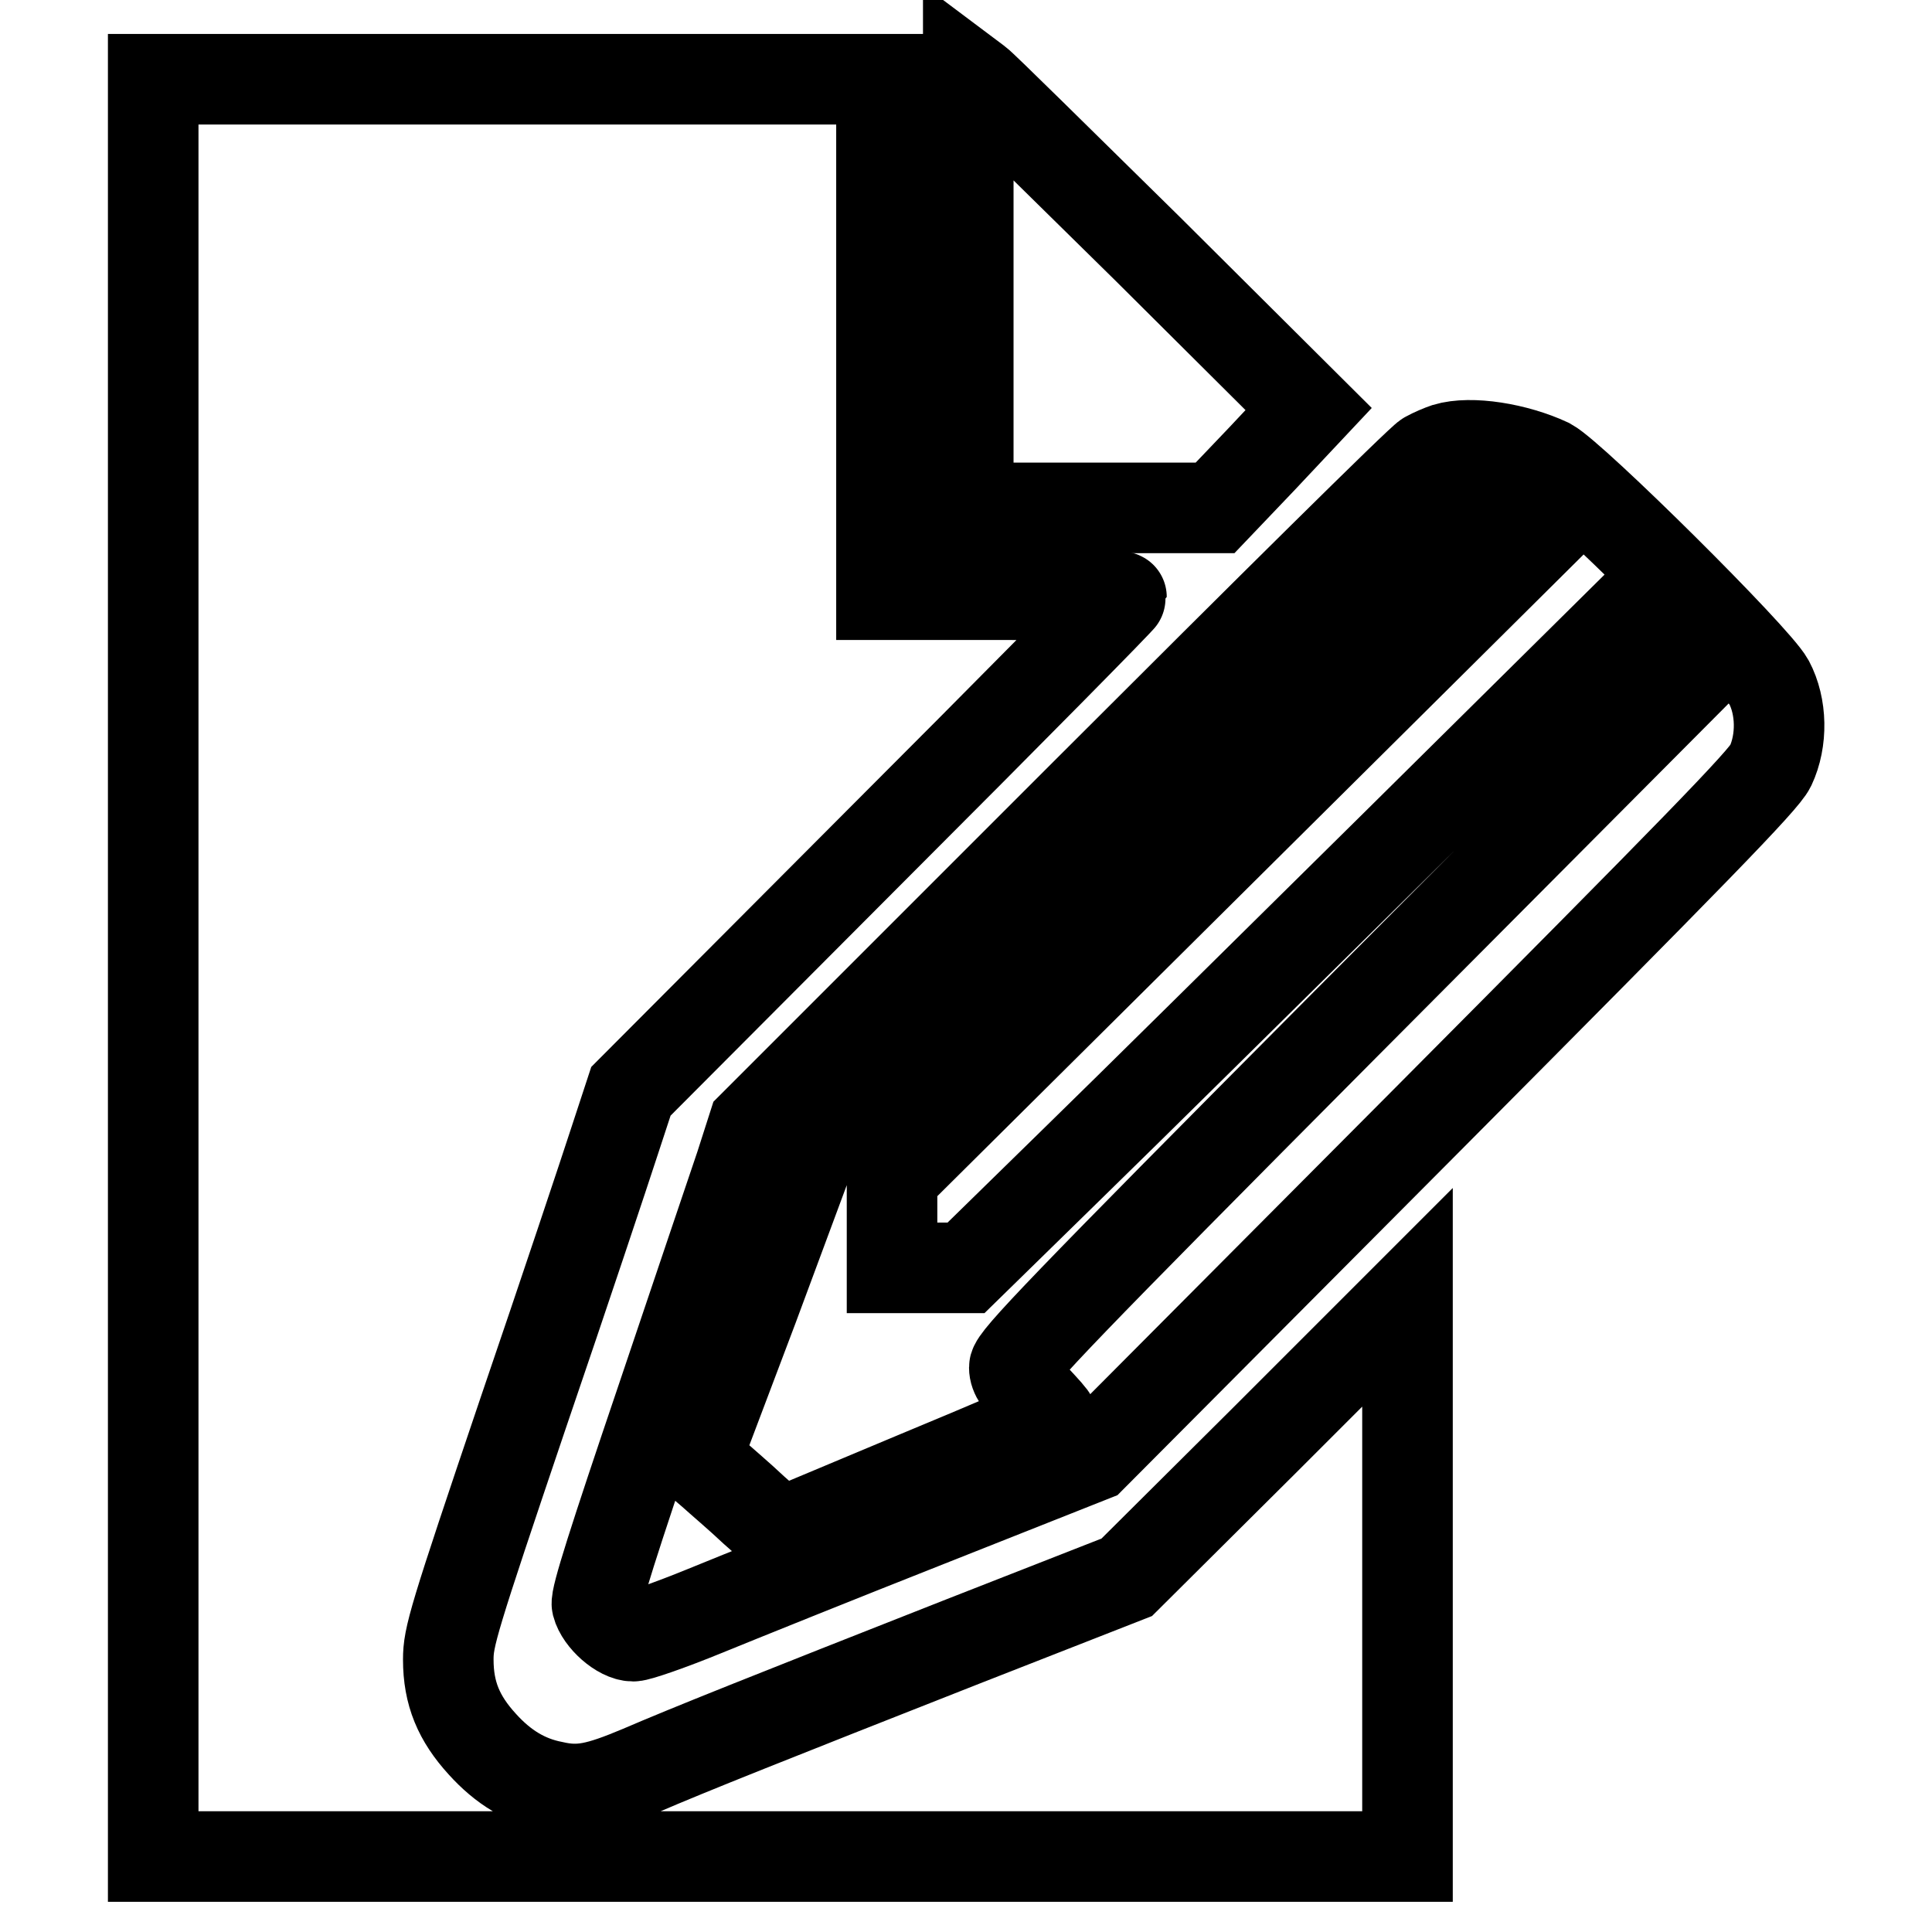
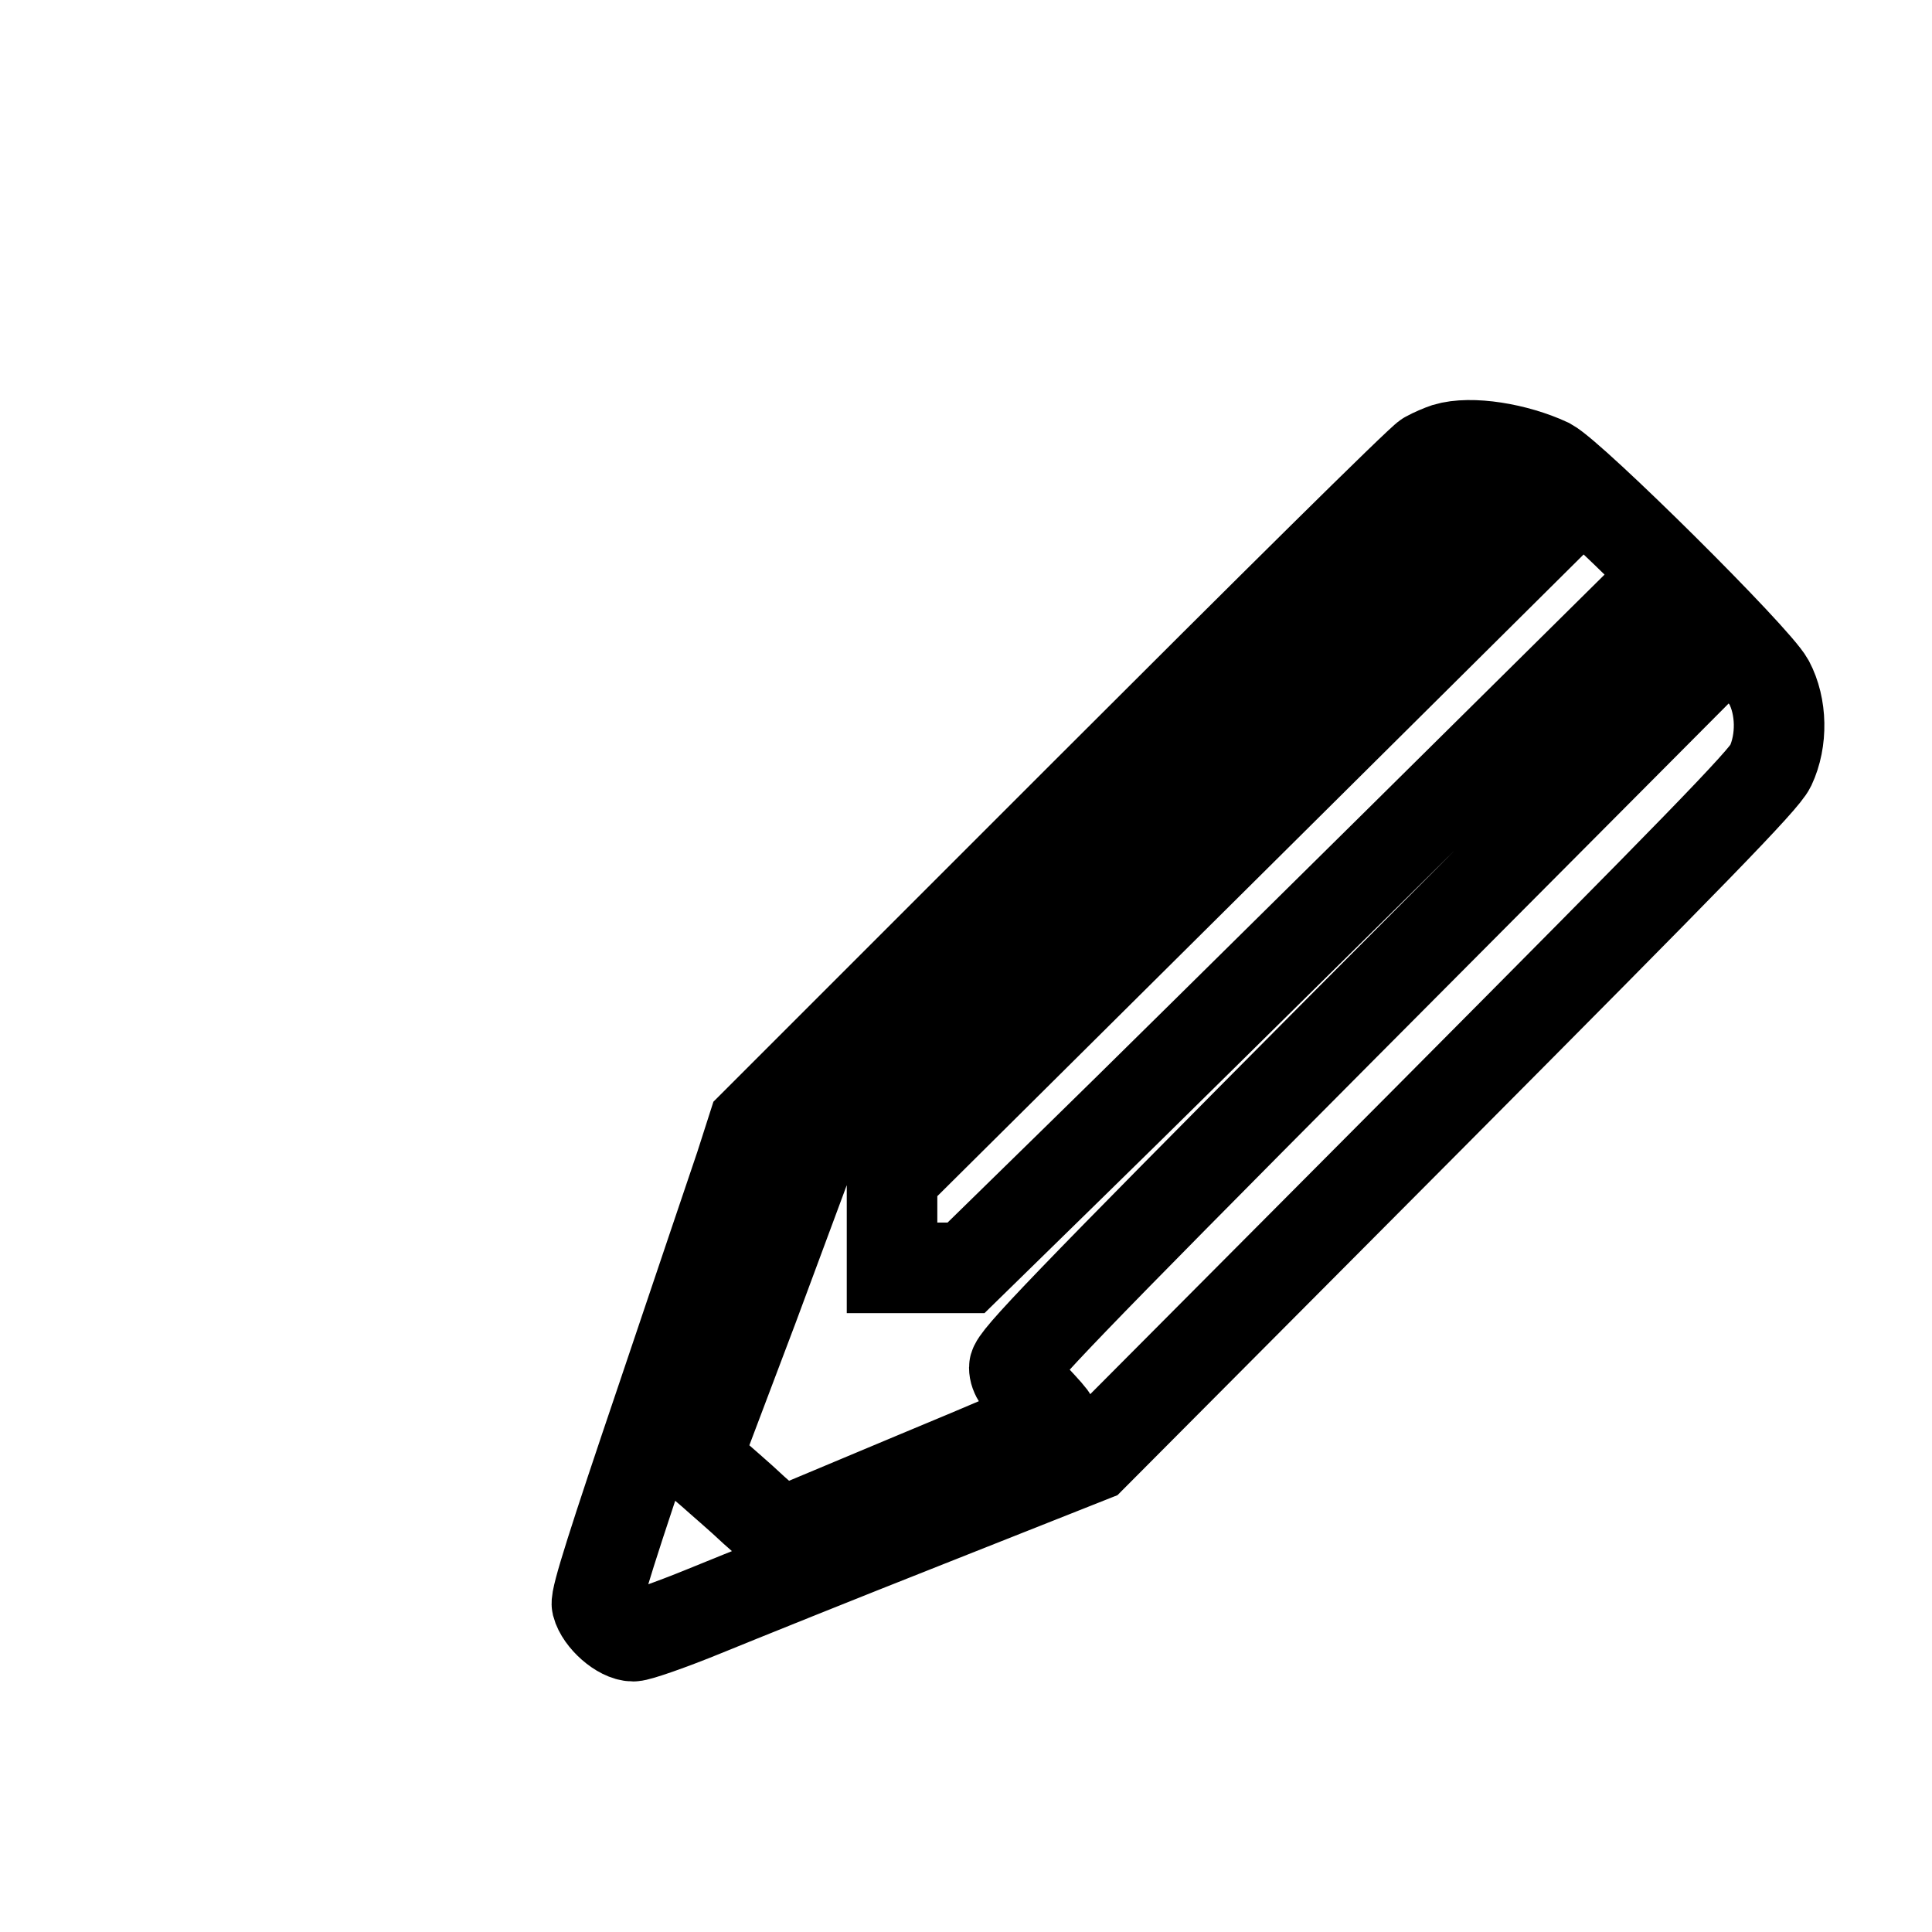
<svg xmlns="http://www.w3.org/2000/svg" version="1.1" x="0px" y="0px" viewBox="0 0 256 256" enable-background="new 0 0 256 256" xml:space="preserve">
  <g>
    <g>
      <g>
-         <path stroke-width="12" fill-opacity="0" stroke="#000000" d="M128.3,38.6v28.7h16.3H161l6.2-6.5l6.2-6.6L152.1,33c-11.8-11.6-21.9-21.6-22.6-22.1l-1.2-0.9L128.3,38.6L128.3,38.6z" />
-         <path stroke-width="12" fill-opacity="0" stroke="#000000" d="M20.3,128.3V246h83.1h83.1v-37v-37.1l-18.6,18.6L149.3,209l-21.7,8.5c-25.9,10.2-36.2,14.3-42.7,17.1c-5.7,2.4-8.1,2.9-11.6,2.1c-3.6-0.7-6.6-2.5-9.4-5.6c-3.1-3.4-4.5-6.7-4.5-11.2c0-3,0.6-5.1,9.9-32.6c5.5-16.1,10.9-32.3,12.1-36l2.2-6.7l32.5-32.6c17.9-17.9,32.5-32.7,32.5-32.9c0-0.2-7.2-0.3-15.9-0.3h-15.9V44.7V10.5H68.5H20.3V128.3z" />
        <path stroke-width="12" fill-opacity="0" stroke="#000000" d="M191.6,59.4c-0.6,0.2-1.8,0.7-2.5,1.1c-0.8,0.4-21.1,20.5-45.3,44.7l-44,44l-1.7,5.3c-1,2.9-5.7,16.9-10.5,31.1c-6.3,18.6-8.7,26.1-8.5,27c0.5,1.9,3.1,4.2,4.8,4.2c0.7,0,5-1.5,9.4-3.3c4.4-1.8,17.8-7.2,29.7-11.9l21.7-8.6l44.4-44.6c35.2-35.4,44.6-45,45.5-46.9c1.6-3.4,1.5-7.9-0.2-11.1c-1.8-3.3-25.9-27.2-29.2-29C200.9,59.4,194.9,58.4,191.6,59.4z M196.9,68.5c1.5,0.9,3.3,2.2,4,2.9l1.3,1.2l-42,41.7l-42,41.7v6v6h4.9h4.9l13.8-13.5c7.6-7.4,26.8-26.4,42.7-42.1l28.9-28.6l4.1,4.2l4.2,4.1L178,136c-37.1,37.3-43.6,44.1-43.6,45.2c0,1,0.7,2,2.6,4c1.4,1.5,2.5,2.7,2.4,2.8c-0.1,0.1-8.2,3.6-18.1,7.7l-17.9,7.5l-3.5-3.1c-1.9-1.8-4.5-4-5.6-5l-2.1-1.8l7.6-20.1l7.5-20.2l42-43C196.6,61.5,192,65.5,196.9,68.5z" />
      </g>
    </g>
  </g>
</svg>